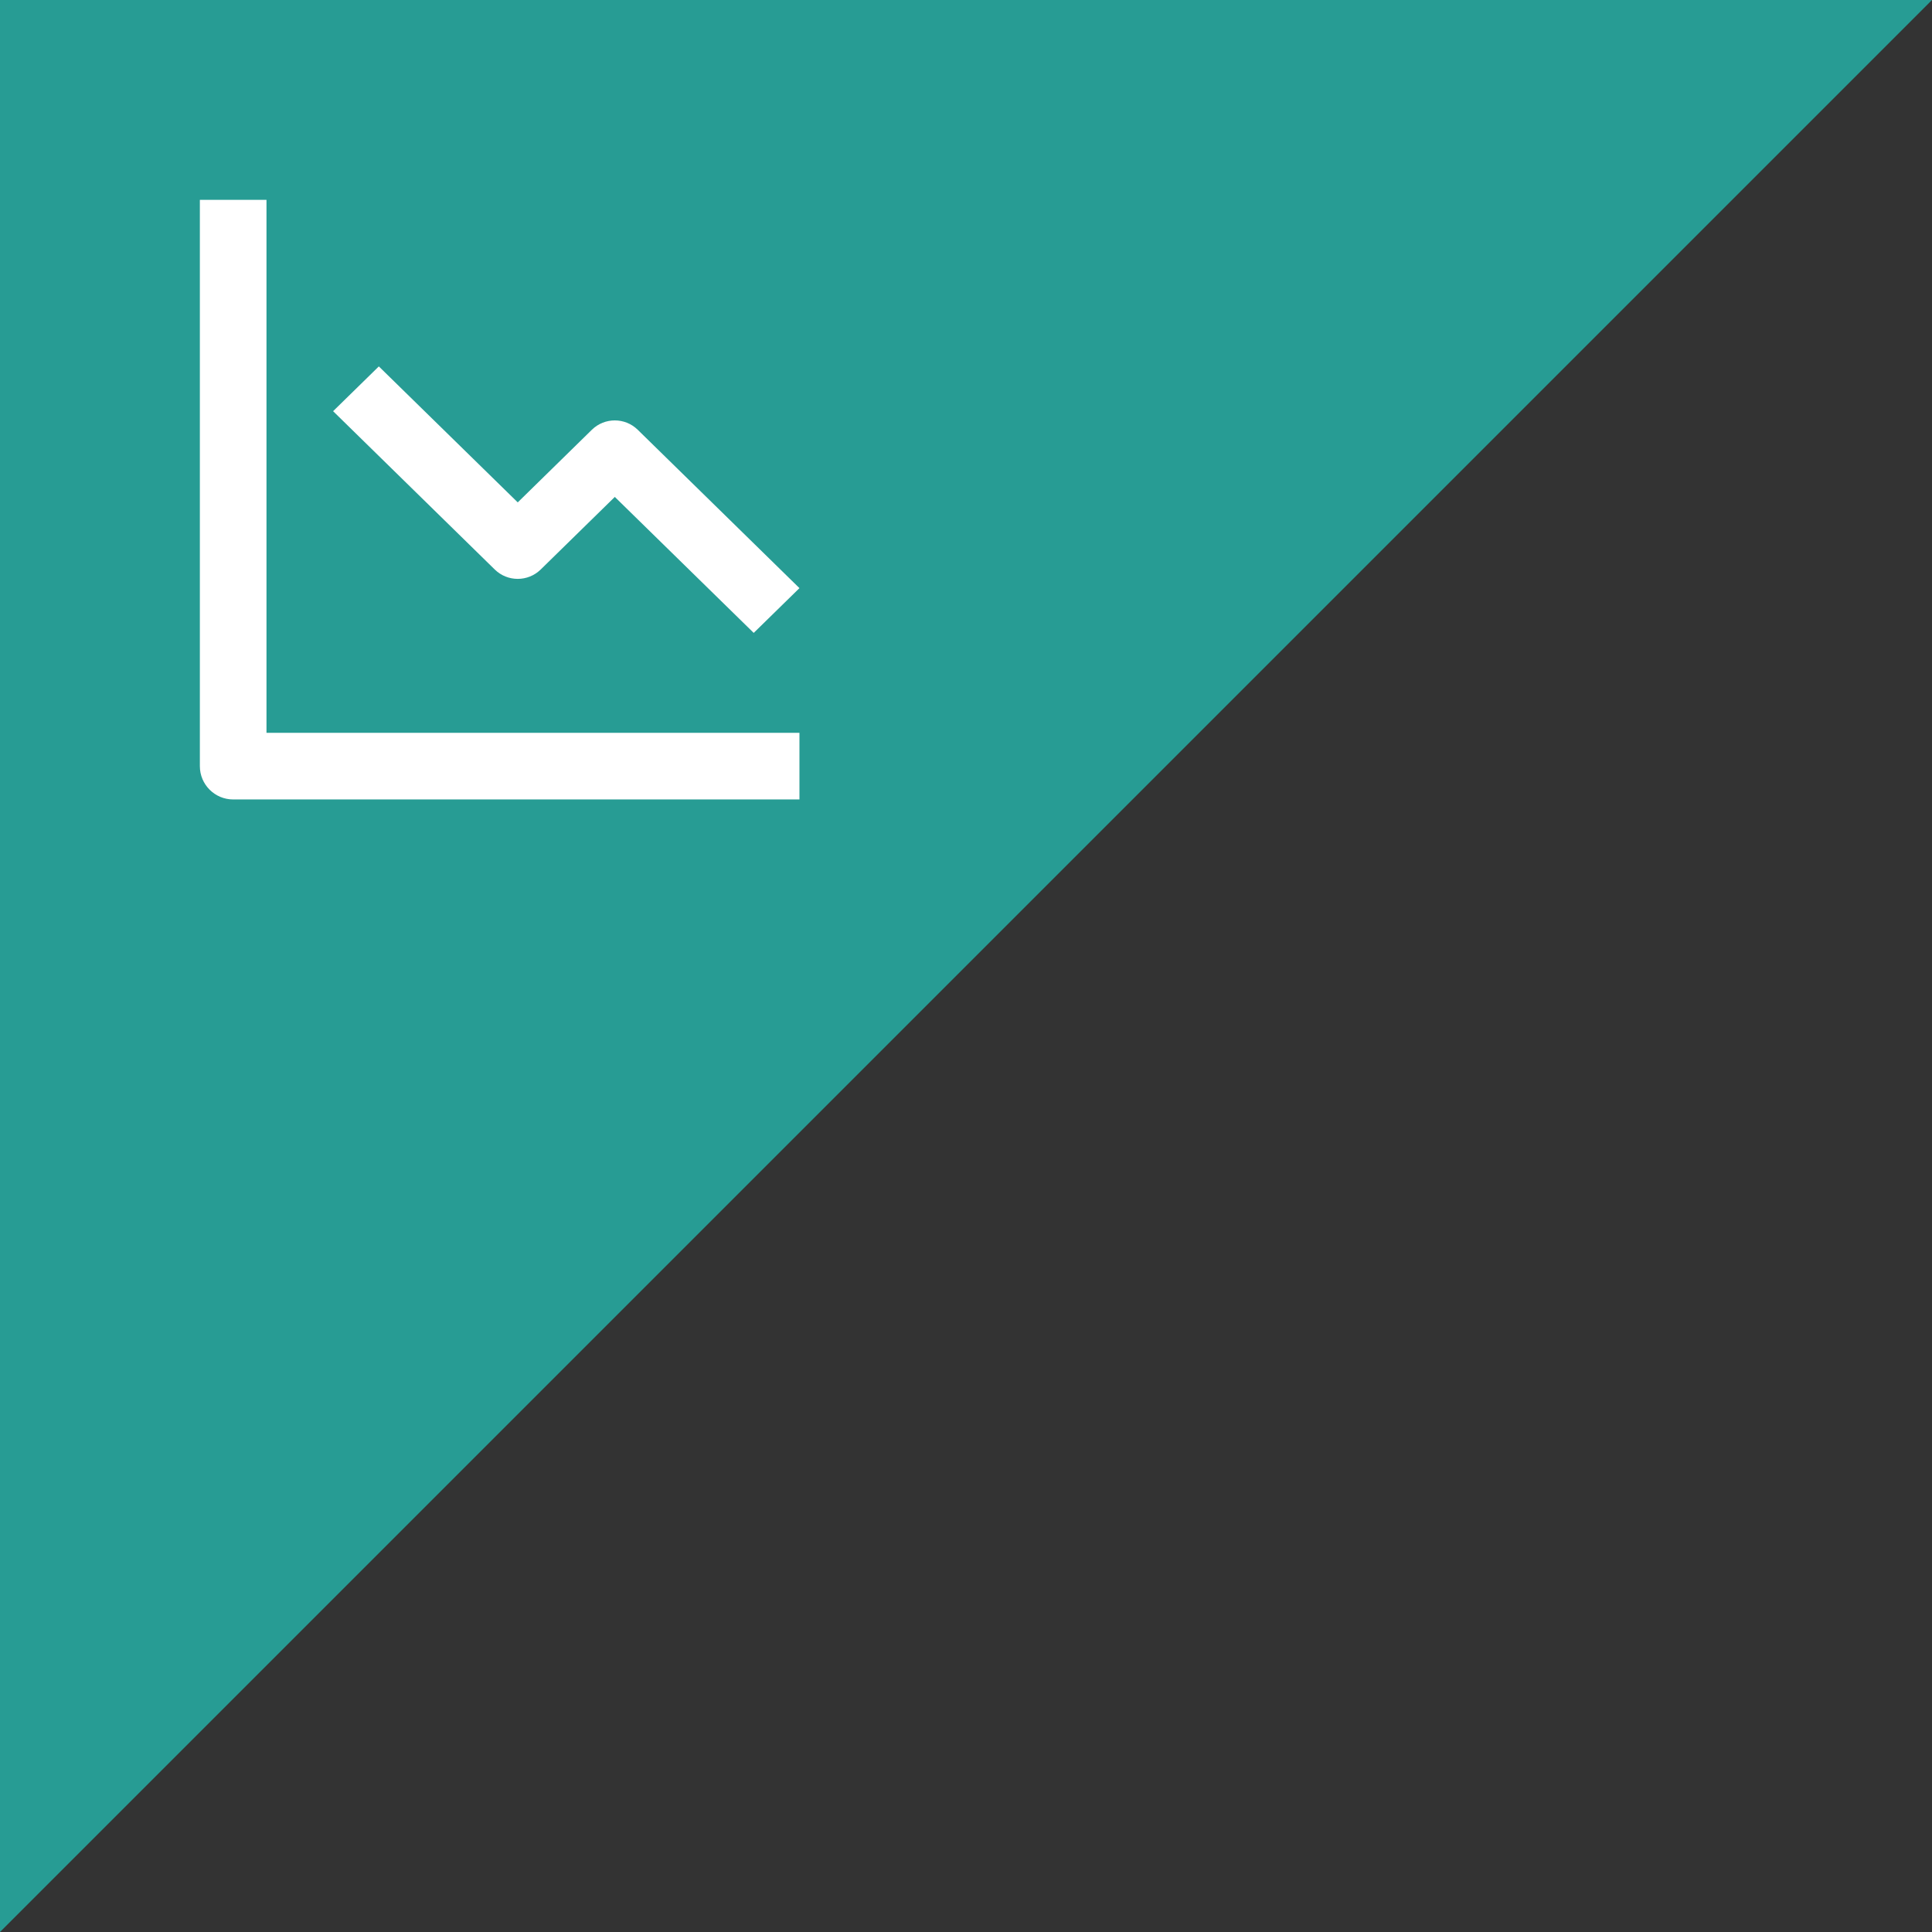
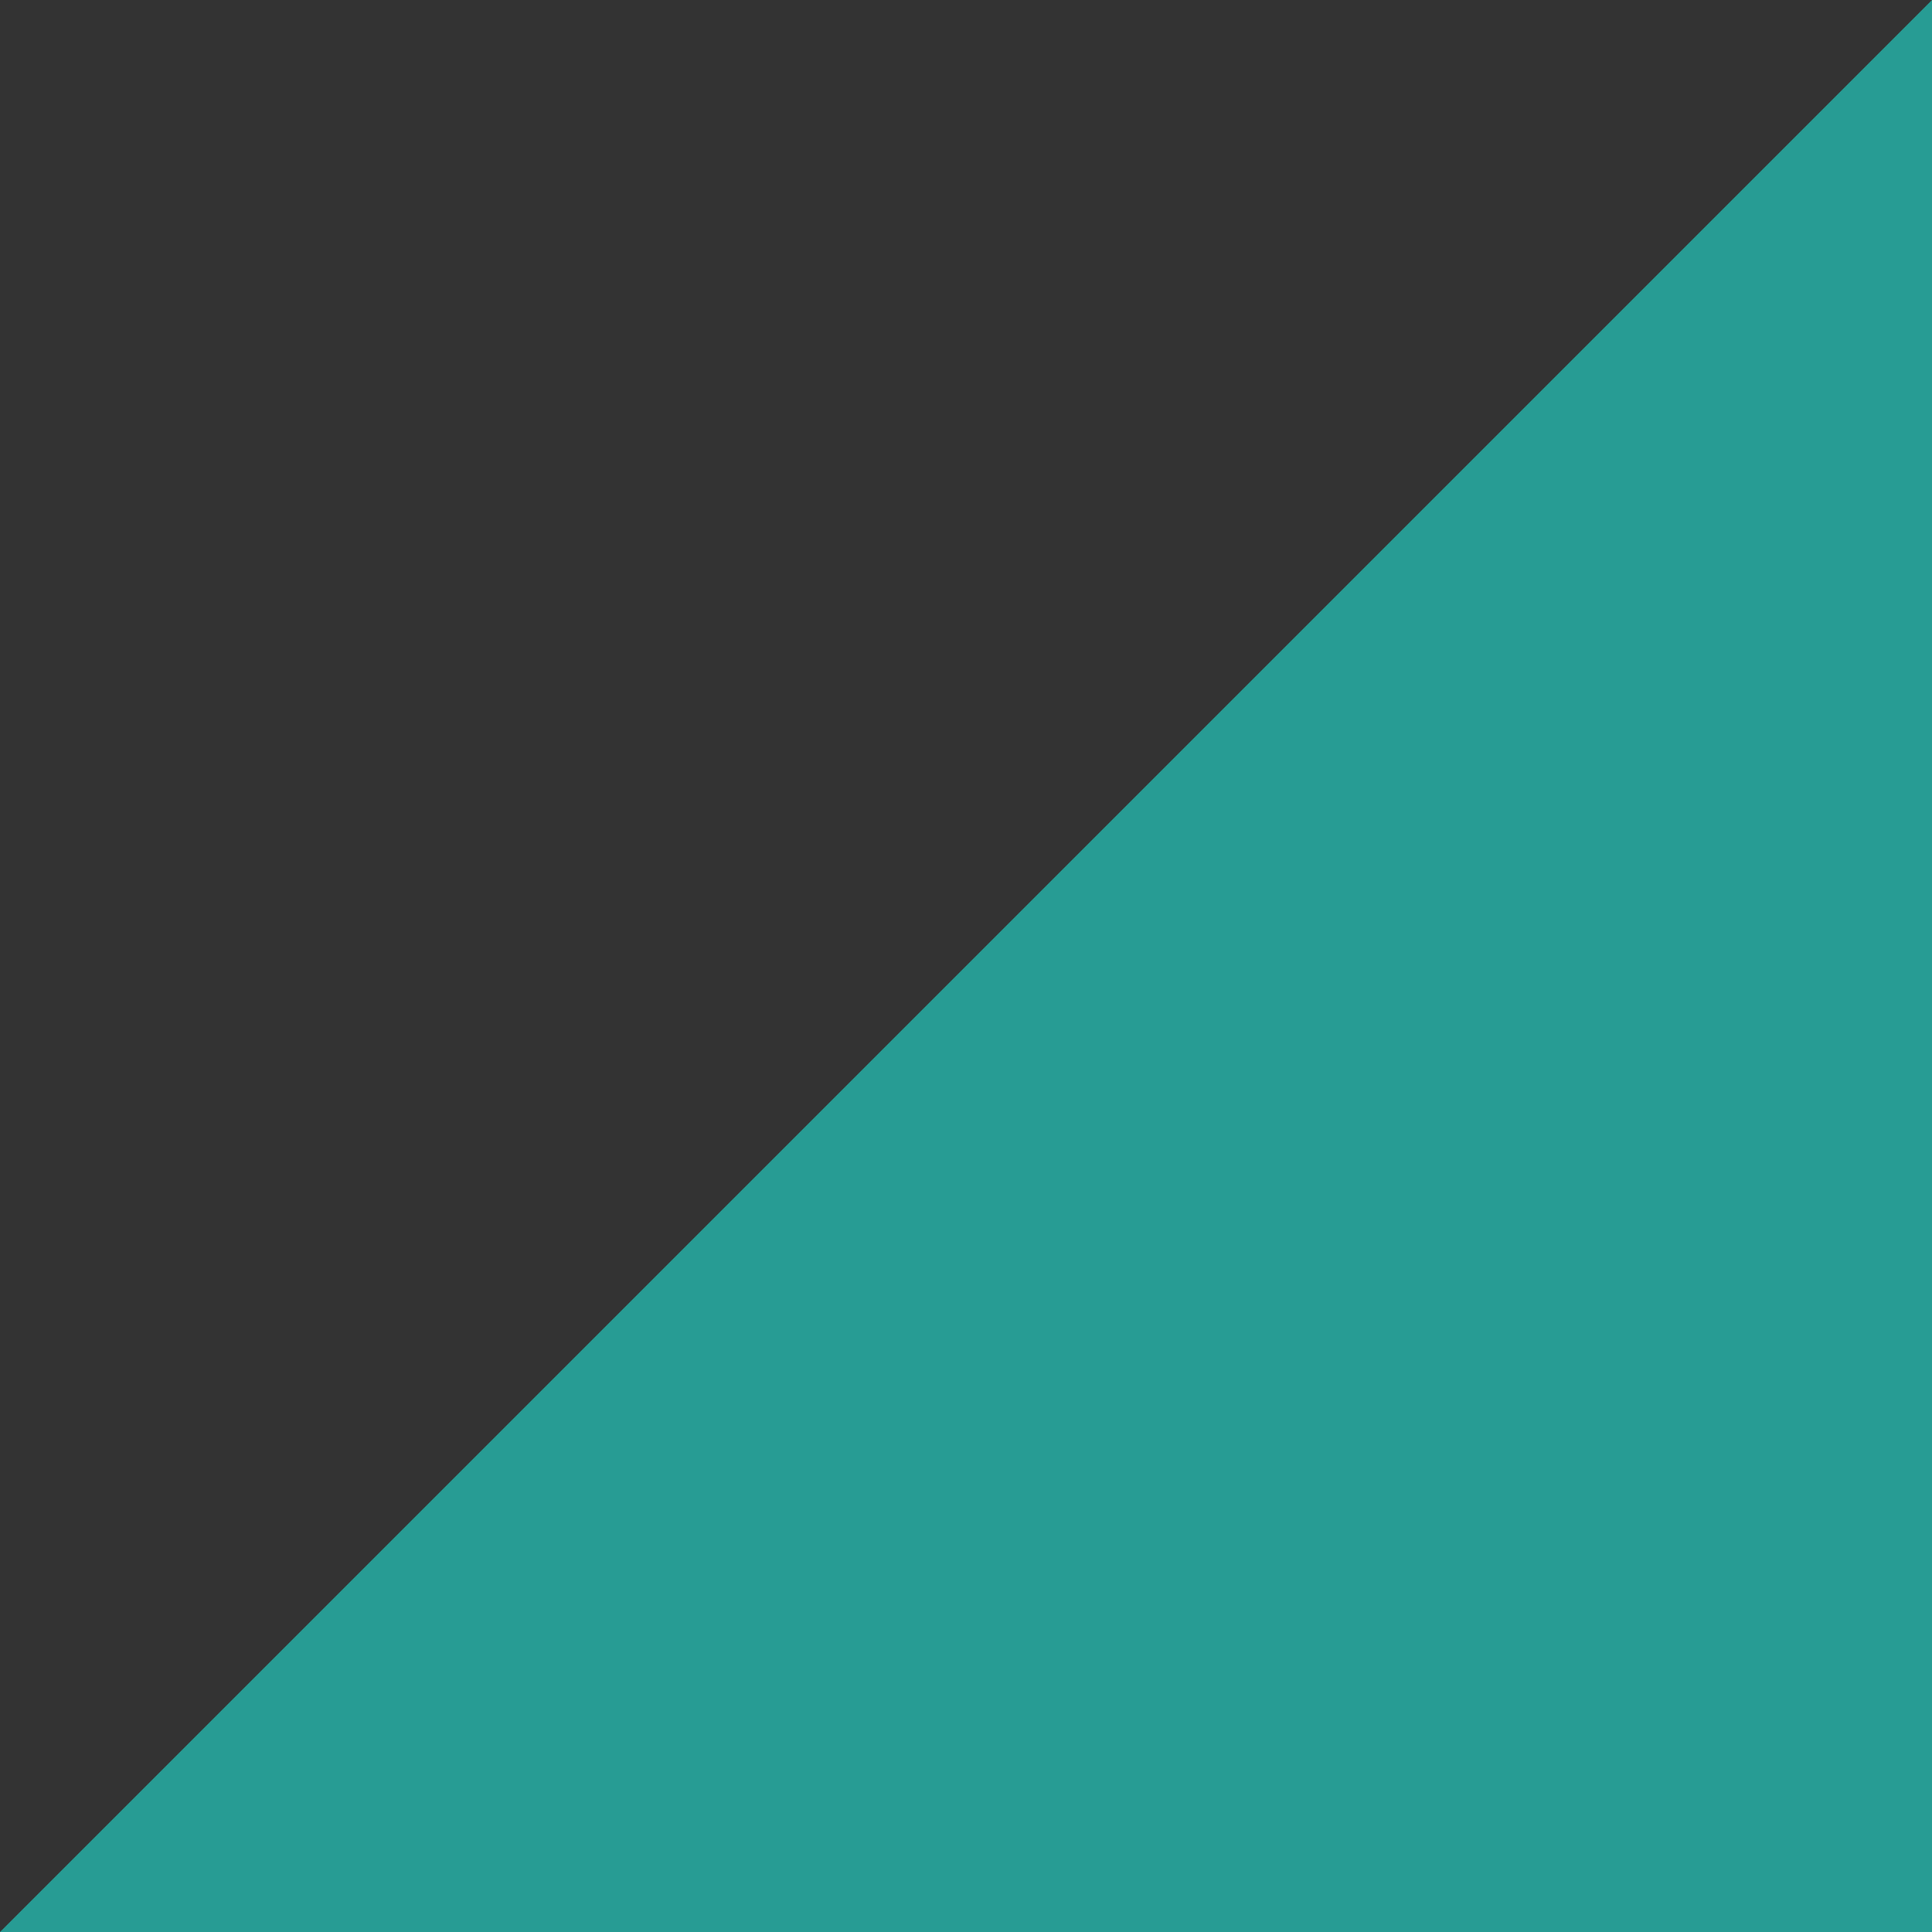
<svg xmlns="http://www.w3.org/2000/svg" width="58" height="58" viewBox="0 0 58 58" fill="none">
  <rect x="0" y="0" width="58" height="58" fill="#333333" stroke="none" />
-   <path d="M58 0L0 58V0H58Z" fill="#279C94" />
-   <path d="M24 24H7C6.448 24 6 23.552 6 23V6H8V22H24V24ZM22.627 19L18.457 14.918L16.229 17.1C15.847 17.471 15.238 17.471 14.856 17.1L10 12.344L11.373 11L15.543 15.082L17.77 12.9C18.152 12.528 18.761 12.528 19.143 12.9L24 17.656L22.627 19Z" fill="white" />
+   <path d="M58 0L0 58H58Z" fill="#279C94" />
</svg>